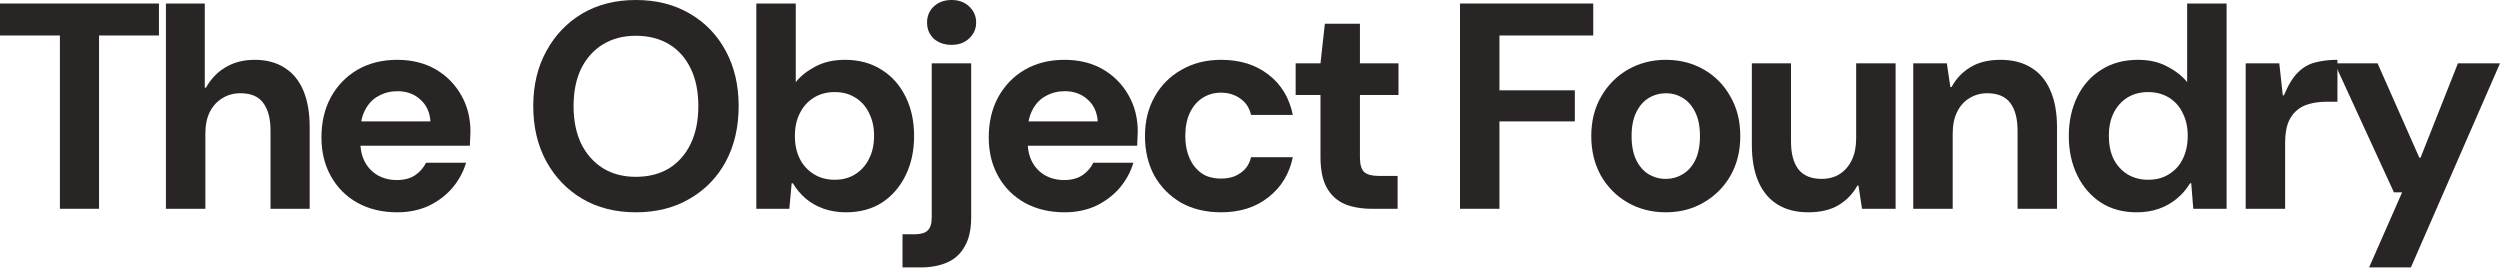
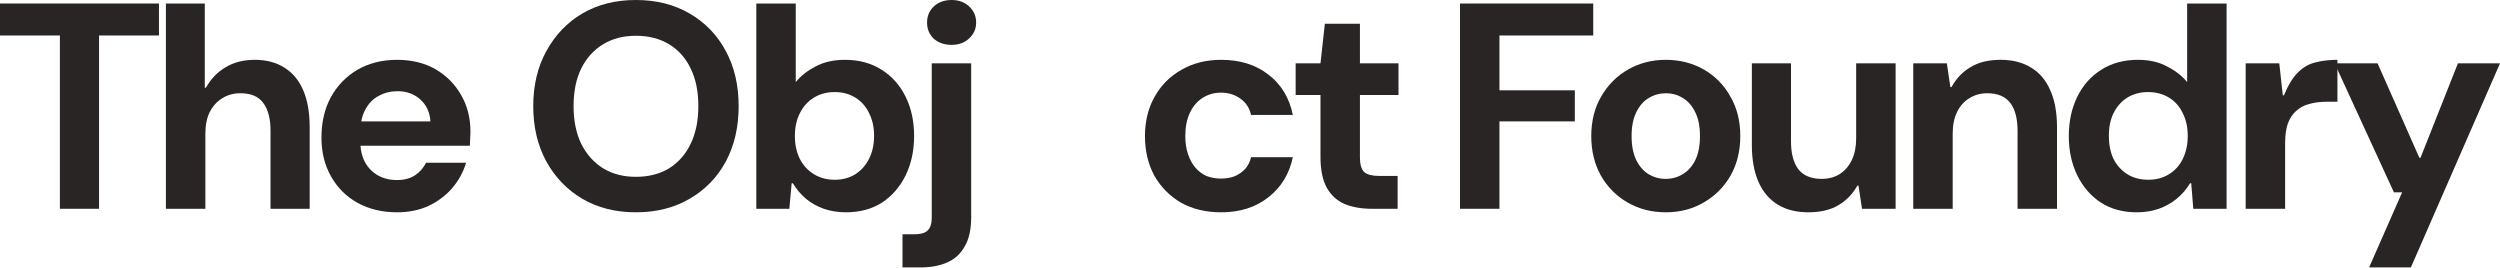
<svg xmlns="http://www.w3.org/2000/svg" fill="none" height="100%" overflow="visible" preserveAspectRatio="none" style="display: block;" viewBox="0 0 736 79" width="100%">
  <g id="The Object Foundry">
    <path d="M17.634 61.465V10.446H0V1.036H46.795V10.446H29.161V61.465H17.634Z" fill="#292524" />
    <path d="M48.847 61.465V1.036H60.288V25.812H60.632C62.123 23.165 64.073 21.15 66.481 19.769C68.89 18.33 71.728 17.611 74.997 17.611C78.438 17.611 81.363 18.388 83.771 19.942C86.18 21.438 88.015 23.654 89.277 26.589C90.538 29.524 91.169 33.15 91.169 37.466V61.465H79.642V38.502C79.642 34.934 78.926 32.2 77.492 30.301C76.116 28.402 73.879 27.452 70.782 27.452C68.775 27.452 66.997 27.941 65.449 28.92C63.901 29.841 62.668 31.193 61.75 32.977C60.89 34.704 60.46 36.833 60.46 39.365V61.465H48.847Z" fill="#292524" />
    <path d="M116.912 62.501C112.554 62.501 108.683 61.58 105.299 59.739C101.973 57.897 99.364 55.307 97.472 51.969C95.579 48.631 94.633 44.804 94.633 40.488C94.633 35.999 95.55 32.056 97.385 28.661C99.278 25.208 101.887 22.503 105.213 20.546C108.597 18.589 112.497 17.611 116.912 17.611C121.213 17.611 124.97 18.532 128.181 20.373C131.392 22.215 133.916 24.747 135.751 27.97C137.586 31.136 138.503 34.733 138.503 38.761C138.503 39.337 138.475 39.998 138.417 40.747C138.417 41.437 138.389 42.157 138.331 42.905H102.891V35.74H126.719C126.547 33.035 125.543 30.877 123.708 29.265C121.93 27.654 119.694 26.848 116.998 26.848C114.991 26.848 113.156 27.308 111.493 28.229C109.83 29.092 108.511 30.445 107.536 32.286C106.561 34.071 106.074 36.344 106.074 39.106V41.61C106.074 43.969 106.532 46.013 107.45 47.739C108.368 49.408 109.629 50.703 111.235 51.624C112.898 52.545 114.762 53.005 116.826 53.005C118.948 53.005 120.726 52.545 122.16 51.624C123.593 50.645 124.683 49.408 125.428 47.912H137.213C136.41 50.617 135.063 53.092 133.17 55.336C131.278 57.523 128.955 59.278 126.202 60.602C123.45 61.868 120.353 62.501 116.912 62.501Z" fill="#292524" />
    <path d="M187.181 62.501C181.217 62.501 175.97 61.178 171.439 58.53C166.966 55.883 163.439 52.228 160.859 47.566C158.278 42.847 156.988 37.409 156.988 31.251C156.988 25.093 158.278 19.683 160.859 15.021C163.439 10.302 166.966 6.618 171.439 3.971C175.97 1.324 181.217 0 187.181 0C193.203 0 198.478 1.324 203.009 3.971C207.597 6.618 211.152 10.302 213.675 15.021C216.199 19.683 217.46 25.093 217.46 31.251C217.46 37.409 216.199 42.847 213.675 47.566C211.152 52.228 207.597 55.883 203.009 58.53C198.478 61.178 193.203 62.501 187.181 62.501ZM187.181 52.056C190.966 52.056 194.235 51.221 196.987 49.552C199.74 47.825 201.862 45.408 203.353 42.3C204.844 39.193 205.59 35.509 205.59 31.251C205.59 26.934 204.844 23.251 203.353 20.201C201.862 17.093 199.74 14.704 196.987 13.036C194.235 11.367 190.966 10.532 187.181 10.532C183.511 10.532 180.299 11.367 177.547 13.036C174.794 14.704 172.644 17.093 171.095 20.201C169.604 23.251 168.859 26.934 168.859 31.251C168.859 35.509 169.604 39.193 171.095 42.3C172.644 45.408 174.794 47.825 177.547 49.552C180.299 51.221 183.511 52.056 187.181 52.056Z" fill="#292524" />
    <path d="M249.068 62.501C246.716 62.501 244.537 62.156 242.53 61.465C240.58 60.775 238.831 59.796 237.283 58.53C235.792 57.264 234.501 55.739 233.412 53.955H233.068L232.38 61.465H222.659V1.036H234.272V24.172C235.706 22.388 237.627 20.863 240.035 19.596C242.501 18.273 245.397 17.611 248.724 17.611C252.91 17.611 256.523 18.589 259.562 20.546C262.602 22.445 264.953 25.093 266.616 28.488C268.279 31.826 269.11 35.682 269.11 40.056C269.11 44.372 268.279 48.228 266.616 51.624C264.953 55.02 262.63 57.696 259.648 59.652C256.666 61.552 253.139 62.501 249.068 62.501ZM245.713 52.919C248.064 52.919 250.1 52.372 251.82 51.279C253.598 50.128 254.946 48.602 255.863 46.703C256.838 44.804 257.326 42.559 257.326 39.97C257.326 37.437 256.838 35.222 255.863 33.322C254.946 31.366 253.598 29.841 251.82 28.747C250.1 27.654 248.064 27.107 245.713 27.107C243.419 27.107 241.383 27.654 239.605 28.747C237.828 29.841 236.451 31.366 235.476 33.322C234.501 35.222 234.014 37.466 234.014 40.056C234.014 42.588 234.501 44.833 235.476 46.79C236.451 48.689 237.828 50.185 239.605 51.279C241.383 52.372 243.419 52.919 245.713 52.919Z" fill="#292524" />
    <path d="M265.7 78.731V68.976H269.141C271.033 68.976 272.352 68.602 273.098 67.853C273.9 67.105 274.302 65.839 274.302 64.055V18.647H285.915V63.969C285.915 67.537 285.284 70.386 284.022 72.515C282.818 74.702 281.098 76.285 278.861 77.263C276.624 78.242 273.987 78.731 270.947 78.731H265.7ZM280.151 13.208C278.029 13.208 276.28 12.604 274.904 11.395C273.585 10.129 272.926 8.546 272.926 6.647C272.926 4.748 273.585 3.165 274.904 1.899C276.28 0.633 278.029 0 280.151 0C282.273 0 283.994 0.633 285.313 1.899C286.689 3.165 287.377 4.748 287.377 6.647C287.377 8.489 286.689 10.043 285.313 11.309C283.994 12.575 282.273 13.208 280.151 13.208Z" fill="#292524" />
-     <path d="M313.365 62.501C309.007 62.501 305.136 61.58 301.753 59.739C298.426 57.897 295.817 55.307 293.925 51.969C292.032 48.631 291.086 44.804 291.086 40.488C291.086 35.999 292.004 32.056 293.839 28.661C295.731 25.208 298.34 22.503 301.667 20.546C305.05 18.589 308.95 17.611 313.365 17.611C317.666 17.611 321.423 18.532 324.634 20.373C327.846 22.215 330.369 24.747 332.204 27.97C334.039 31.136 334.957 34.733 334.957 38.761C334.957 39.337 334.928 39.998 334.871 40.747C334.871 41.437 334.842 42.157 334.785 42.905H299.344V35.74H323.172C323 33.035 321.996 30.877 320.161 29.265C318.383 27.654 316.147 26.848 313.451 26.848C311.444 26.848 309.609 27.308 307.946 28.229C306.283 29.092 304.964 30.445 303.989 32.286C303.014 34.071 302.527 36.344 302.527 39.106V41.61C302.527 43.969 302.986 46.013 303.903 47.739C304.821 49.408 306.082 50.703 307.688 51.624C309.351 52.545 311.215 53.005 313.279 53.005C315.401 53.005 317.179 52.545 318.613 51.624C320.046 50.645 321.136 49.408 321.881 47.912H333.666C332.863 50.617 331.516 53.092 329.623 55.336C327.731 57.523 325.408 59.278 322.656 60.602C319.903 61.868 316.806 62.501 313.365 62.501Z" fill="#292524" />
    <path d="M359.532 62.501C355.001 62.501 351.044 61.552 347.661 59.652C344.335 57.696 341.725 55.048 339.833 51.71C337.998 48.315 337.08 44.43 337.08 40.056C337.08 35.682 338.026 31.826 339.919 28.488C341.811 25.093 344.449 22.445 347.833 20.546C351.216 18.589 355.116 17.611 359.532 17.611C365.037 17.611 369.653 19.05 373.381 21.927C377.166 24.805 379.574 28.776 380.607 33.84H368.306C367.847 31.769 366.786 30.157 365.123 29.006C363.517 27.855 361.625 27.279 359.446 27.279C357.438 27.279 355.632 27.797 354.026 28.833C352.478 29.812 351.245 31.251 350.327 33.15C349.41 35.049 348.951 37.351 348.951 40.056C348.951 42.013 349.209 43.768 349.725 45.322C350.241 46.876 350.958 48.2 351.876 49.293C352.793 50.386 353.883 51.221 355.145 51.797C356.464 52.315 357.897 52.574 359.446 52.574C360.937 52.574 362.284 52.343 363.489 51.883C364.693 51.365 365.725 50.645 366.585 49.725C367.446 48.746 368.019 47.595 368.306 46.272H380.607C379.574 51.221 377.166 55.163 373.381 58.099C369.653 61.034 365.037 62.501 359.532 62.501Z" fill="#292524" />
    <path d="M403.889 61.465C400.85 61.465 398.183 61.005 395.89 60.084C393.653 59.106 391.904 57.523 390.642 55.336C389.381 53.092 388.75 50.041 388.75 46.185V27.97H381.438V18.647H388.75L390.04 6.993H400.363V18.647H411.717V27.97H400.363V46.358C400.363 48.43 400.793 49.869 401.653 50.674C402.513 51.422 403.975 51.797 406.04 51.797H411.459V61.465H403.889Z" fill="#292524" />
    <path d="M429.825 61.465V1.036H469.05V10.446H441.437V26.589H463.631V35.74H441.437V61.465H429.825Z" fill="#292524" />
    <path d="M490.405 62.501C486.276 62.501 482.549 61.552 479.223 59.652C475.897 57.753 473.259 55.106 471.309 51.71C469.416 48.315 468.47 44.43 468.47 40.056C468.47 35.624 469.445 31.74 471.395 28.402C473.345 25.006 475.983 22.359 479.309 20.46C482.635 18.56 486.334 17.611 490.405 17.611C494.534 17.611 498.262 18.56 501.588 20.46C504.914 22.359 507.524 25.006 509.416 28.402C511.366 31.74 512.341 35.624 512.341 40.056C512.341 44.487 511.366 48.401 509.416 51.797C507.466 55.135 504.828 57.753 501.502 59.652C498.233 61.552 494.534 62.501 490.405 62.501ZM490.319 52.66C492.212 52.66 493.904 52.199 495.395 51.279C496.943 50.358 498.176 48.977 499.094 47.135C500.011 45.236 500.47 42.876 500.47 40.056C500.47 37.236 500.011 34.905 499.094 33.063C498.176 31.164 496.943 29.754 495.395 28.833C493.904 27.913 492.269 27.452 490.491 27.452C488.656 27.452 486.965 27.913 485.416 28.833C483.868 29.754 482.635 31.164 481.717 33.063C480.8 34.905 480.341 37.236 480.341 40.056C480.341 42.876 480.8 45.236 481.717 47.135C482.635 48.977 483.839 50.358 485.33 51.279C486.879 52.199 488.542 52.66 490.319 52.66Z" fill="#292524" />
    <path d="M532.347 62.501C528.848 62.501 525.866 61.753 523.4 60.257C520.935 58.76 519.042 56.545 517.723 53.609C516.404 50.617 515.745 46.962 515.745 42.646V18.647H527.271V41.61C527.271 45.178 527.988 47.912 529.422 49.811C530.913 51.71 533.207 52.66 536.304 52.66C538.311 52.66 540.06 52.199 541.551 51.279C543.099 50.3 544.303 48.919 545.164 47.135C546.024 45.351 546.454 43.221 546.454 40.747V18.647H558.067V61.465H548.174L547.142 54.645H546.798C545.479 57.062 543.615 58.99 541.207 60.429C538.855 61.811 535.902 62.501 532.347 62.501Z" fill="#292524" />
    <path d="M563.261 61.465V18.647H573.153L574.186 25.639H574.53C575.906 23.107 577.77 21.15 580.121 19.769C582.472 18.33 585.426 17.611 588.981 17.611C592.537 17.611 595.547 18.388 598.013 19.942C600.479 21.438 602.343 23.654 603.605 26.589C604.924 29.524 605.583 33.15 605.583 37.466V61.465H593.97V38.502C593.97 34.934 593.254 32.2 591.82 30.301C590.386 28.402 588.121 27.452 585.024 27.452C583.074 27.452 581.325 27.941 579.777 28.92C578.229 29.841 577.024 31.193 576.164 32.977C575.304 34.704 574.874 36.833 574.874 39.365V61.465H563.261Z" fill="#292524" />
    <path d="M629.014 62.501C624.999 62.501 621.501 61.552 618.519 59.652C615.537 57.696 613.215 55.02 611.551 51.624C609.888 48.228 609.057 44.372 609.057 40.056C609.057 35.74 609.888 31.884 611.551 28.488C613.215 25.093 615.566 22.445 618.605 20.546C621.645 18.589 625.257 17.611 629.444 17.611C632.77 17.611 635.637 18.273 638.046 19.596C640.512 20.863 642.462 22.388 643.895 24.172V1.036H655.508V61.465H645.702L645.1 53.955H644.756C643.666 55.739 642.347 57.264 640.799 58.53C639.25 59.796 637.501 60.775 635.551 61.465C633.602 62.156 631.422 62.501 629.014 62.501ZM632.455 52.919C634.806 52.919 636.842 52.372 638.562 51.279C640.34 50.185 641.687 48.689 642.605 46.79C643.58 44.833 644.067 42.559 644.067 39.97C644.067 37.437 643.58 35.222 642.605 33.322C641.687 31.366 640.34 29.841 638.562 28.747C636.784 27.654 634.72 27.107 632.369 27.107C630.075 27.107 628.039 27.654 626.261 28.747C624.541 29.841 623.193 31.366 622.218 33.322C621.301 35.222 620.842 37.437 620.842 39.97C620.842 42.559 621.301 44.833 622.218 46.79C623.193 48.689 624.541 50.185 626.261 51.279C628.039 52.372 630.103 52.919 632.455 52.919Z" fill="#292524" />
    <path d="M661.13 61.465V18.647H671.022L672.054 28.056H672.398C673.66 25.006 675.036 22.762 676.527 21.323C678.018 19.827 679.71 18.848 681.603 18.388C683.552 17.87 685.732 17.611 688.14 17.611V29.956H684.957C683.008 29.956 681.259 30.186 679.71 30.646C678.219 31.049 676.958 31.74 675.925 32.718C674.893 33.639 674.09 34.876 673.517 36.43C673.001 37.984 672.742 39.855 672.742 42.041V61.465H661.13Z" fill="#292524" />
    <path d="M697.463 78.731L707.183 56.631H704.774L687.312 18.647H699.957L712.258 46.444H712.602L723.613 18.647H736L709.764 78.731H697.463Z" fill="#292524" />
  </g>
</svg>